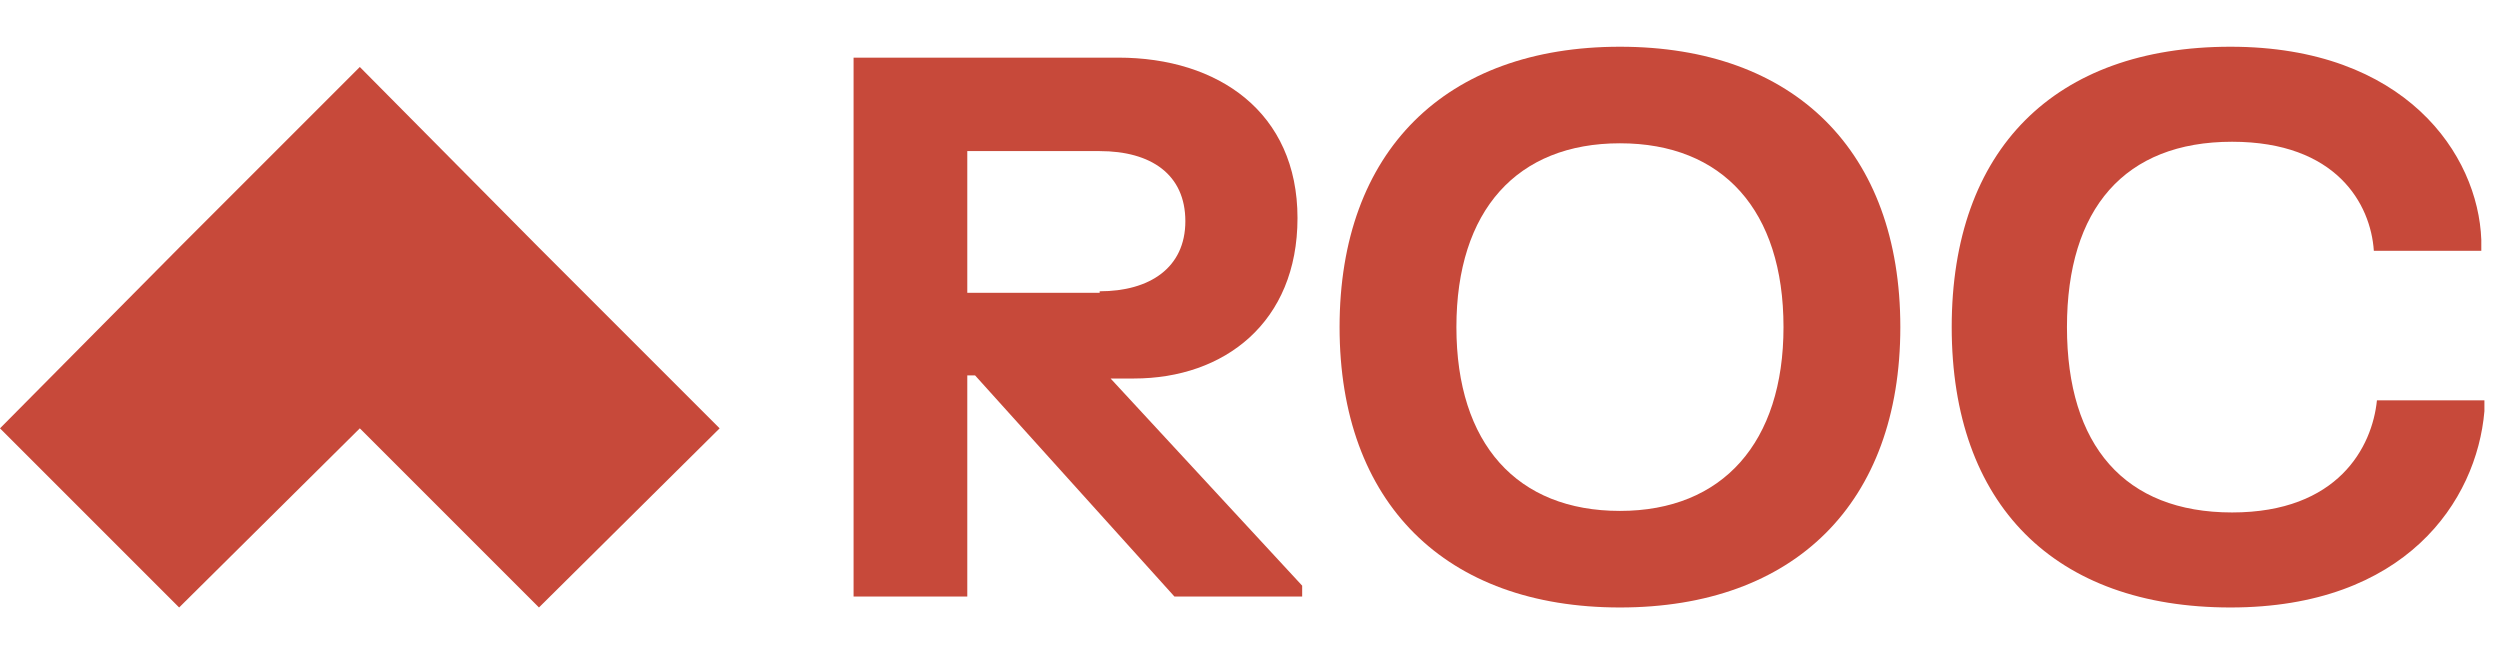
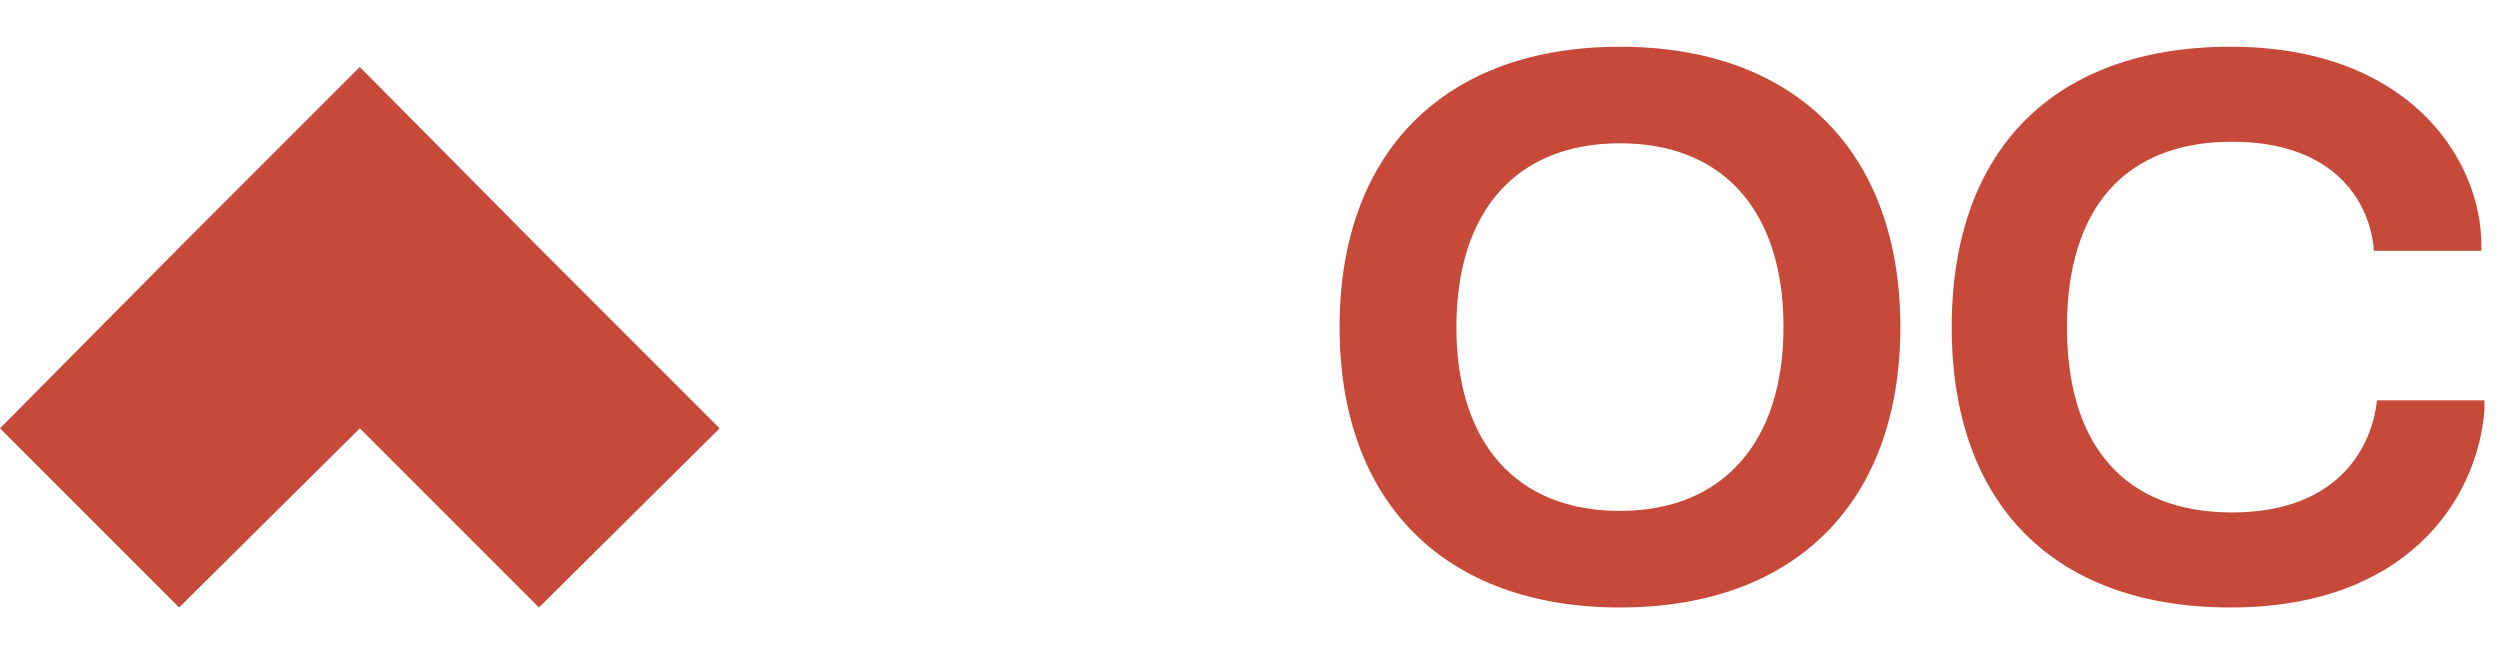
<svg xmlns="http://www.w3.org/2000/svg" width="107" height="28" viewBox="0 0 107 28" fill="none">
  <path d="M15.4 2.867L7.667 10.6L0 18.333L7.667 26L15.4 18.333L23.067 26L30.8 18.333L23.067 10.6L15.4 2.867Z" fill="#C7493A" />
-   <path d="M55.533 9.333C55.533 13.8 52.4 16.2 48.533 16.2H47.533L55.733 25.067V25.533H50.267L41.733 16.067H41.4V25.533H36.533V2.467H47.867C52.133 2.467 55.533 4.8 55.533 9.333ZM47.066 12.467C49.2 12.467 50.733 11.467 50.733 9.467C50.733 7.467 49.267 6.467 47.066 6.467H41.4V12.533H47.066V12.467Z" fill="#C7493A" />
  <path d="M69.334 2C76.8 2 81.334 6.467 81.334 14C81.334 21.533 76.8 26 69.334 26C61.867 26 57.334 21.533 57.334 14C57.334 6.467 61.867 2 69.334 2ZM69.334 21.867C73.734 21.867 76.334 18.933 76.334 14C76.334 9 73.734 6.133 69.334 6.133C64.933 6.133 62.334 9 62.334 14C62.334 19 64.933 21.867 69.334 21.867Z" fill="#C7493A" />
  <path d="M95.466 2C102.933 2 106.067 6.6 106.2 10.267V10.733H101.6C101.467 8.733 100 6.067 95.533 6.067C90.933 6.067 88.466 8.933 88.466 14C88.466 19.067 90.933 21.933 95.533 21.933C100.067 21.933 101.533 19.133 101.733 17.133H106.333V17.6C106 21.467 102.933 26 95.466 26C87.933 26 83.533 21.6 83.533 14C83.533 6.4 87.933 2 95.466 2Z" fill="#C7493A" />
</svg>